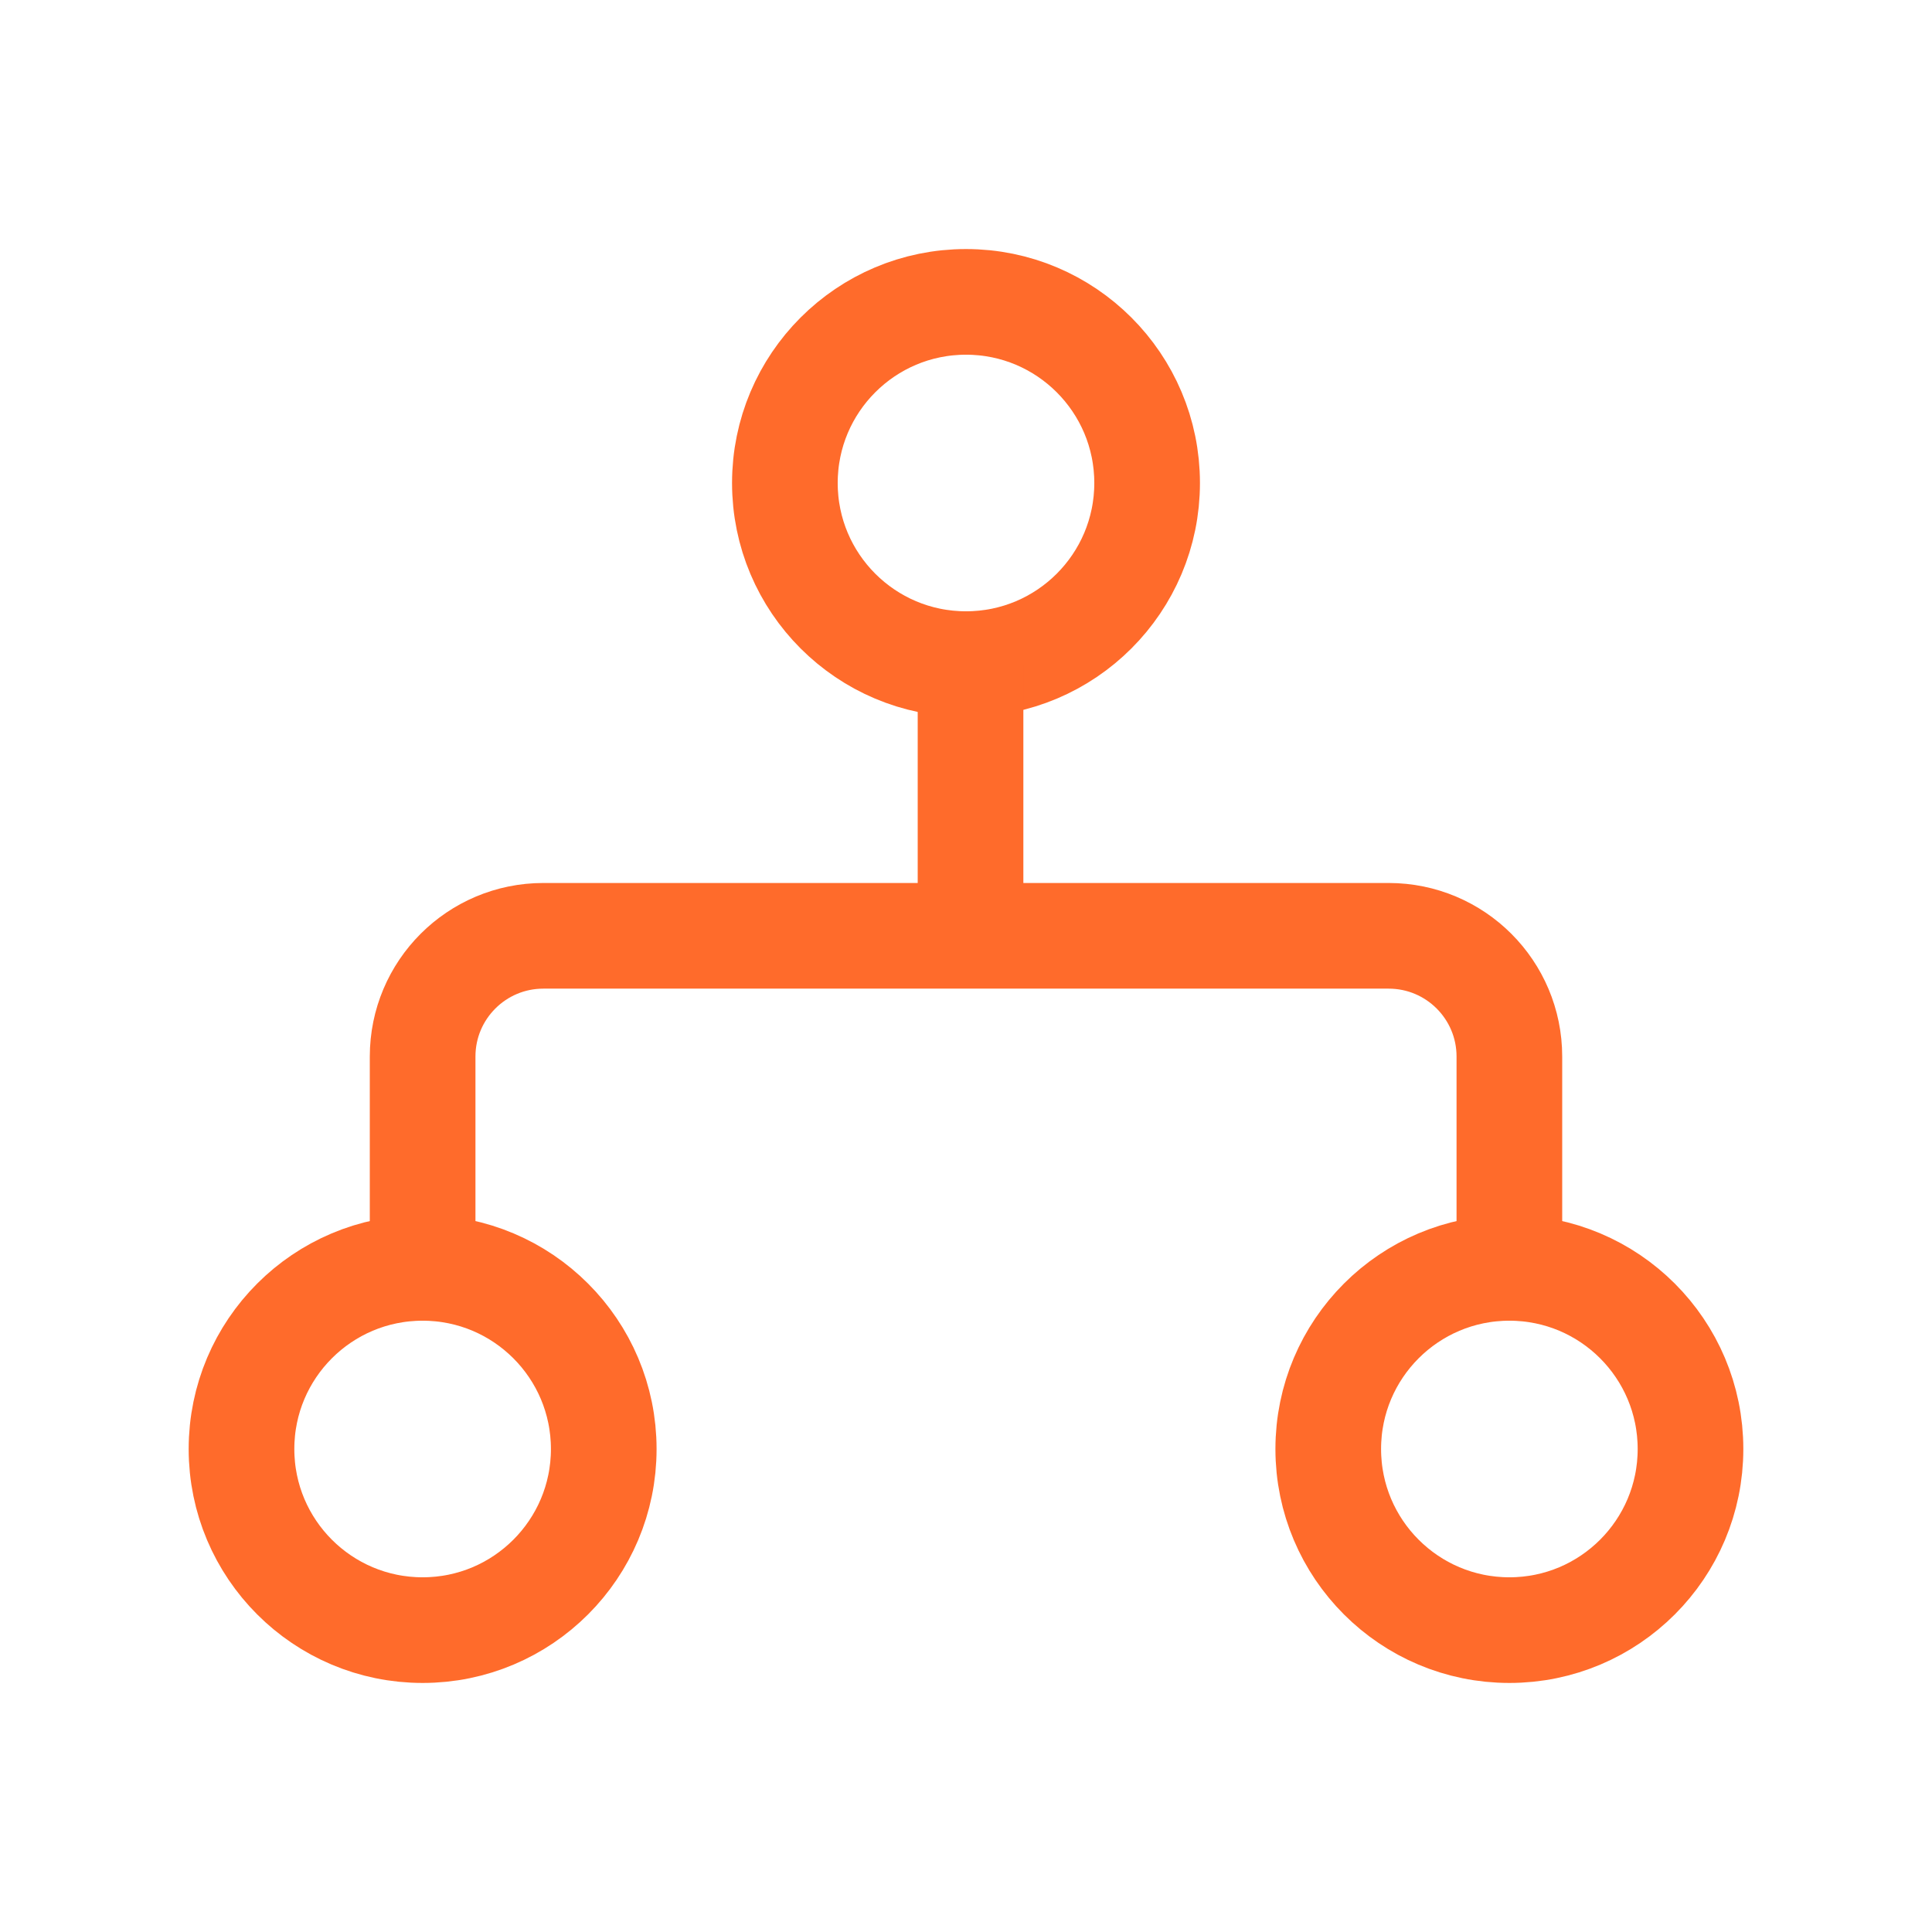
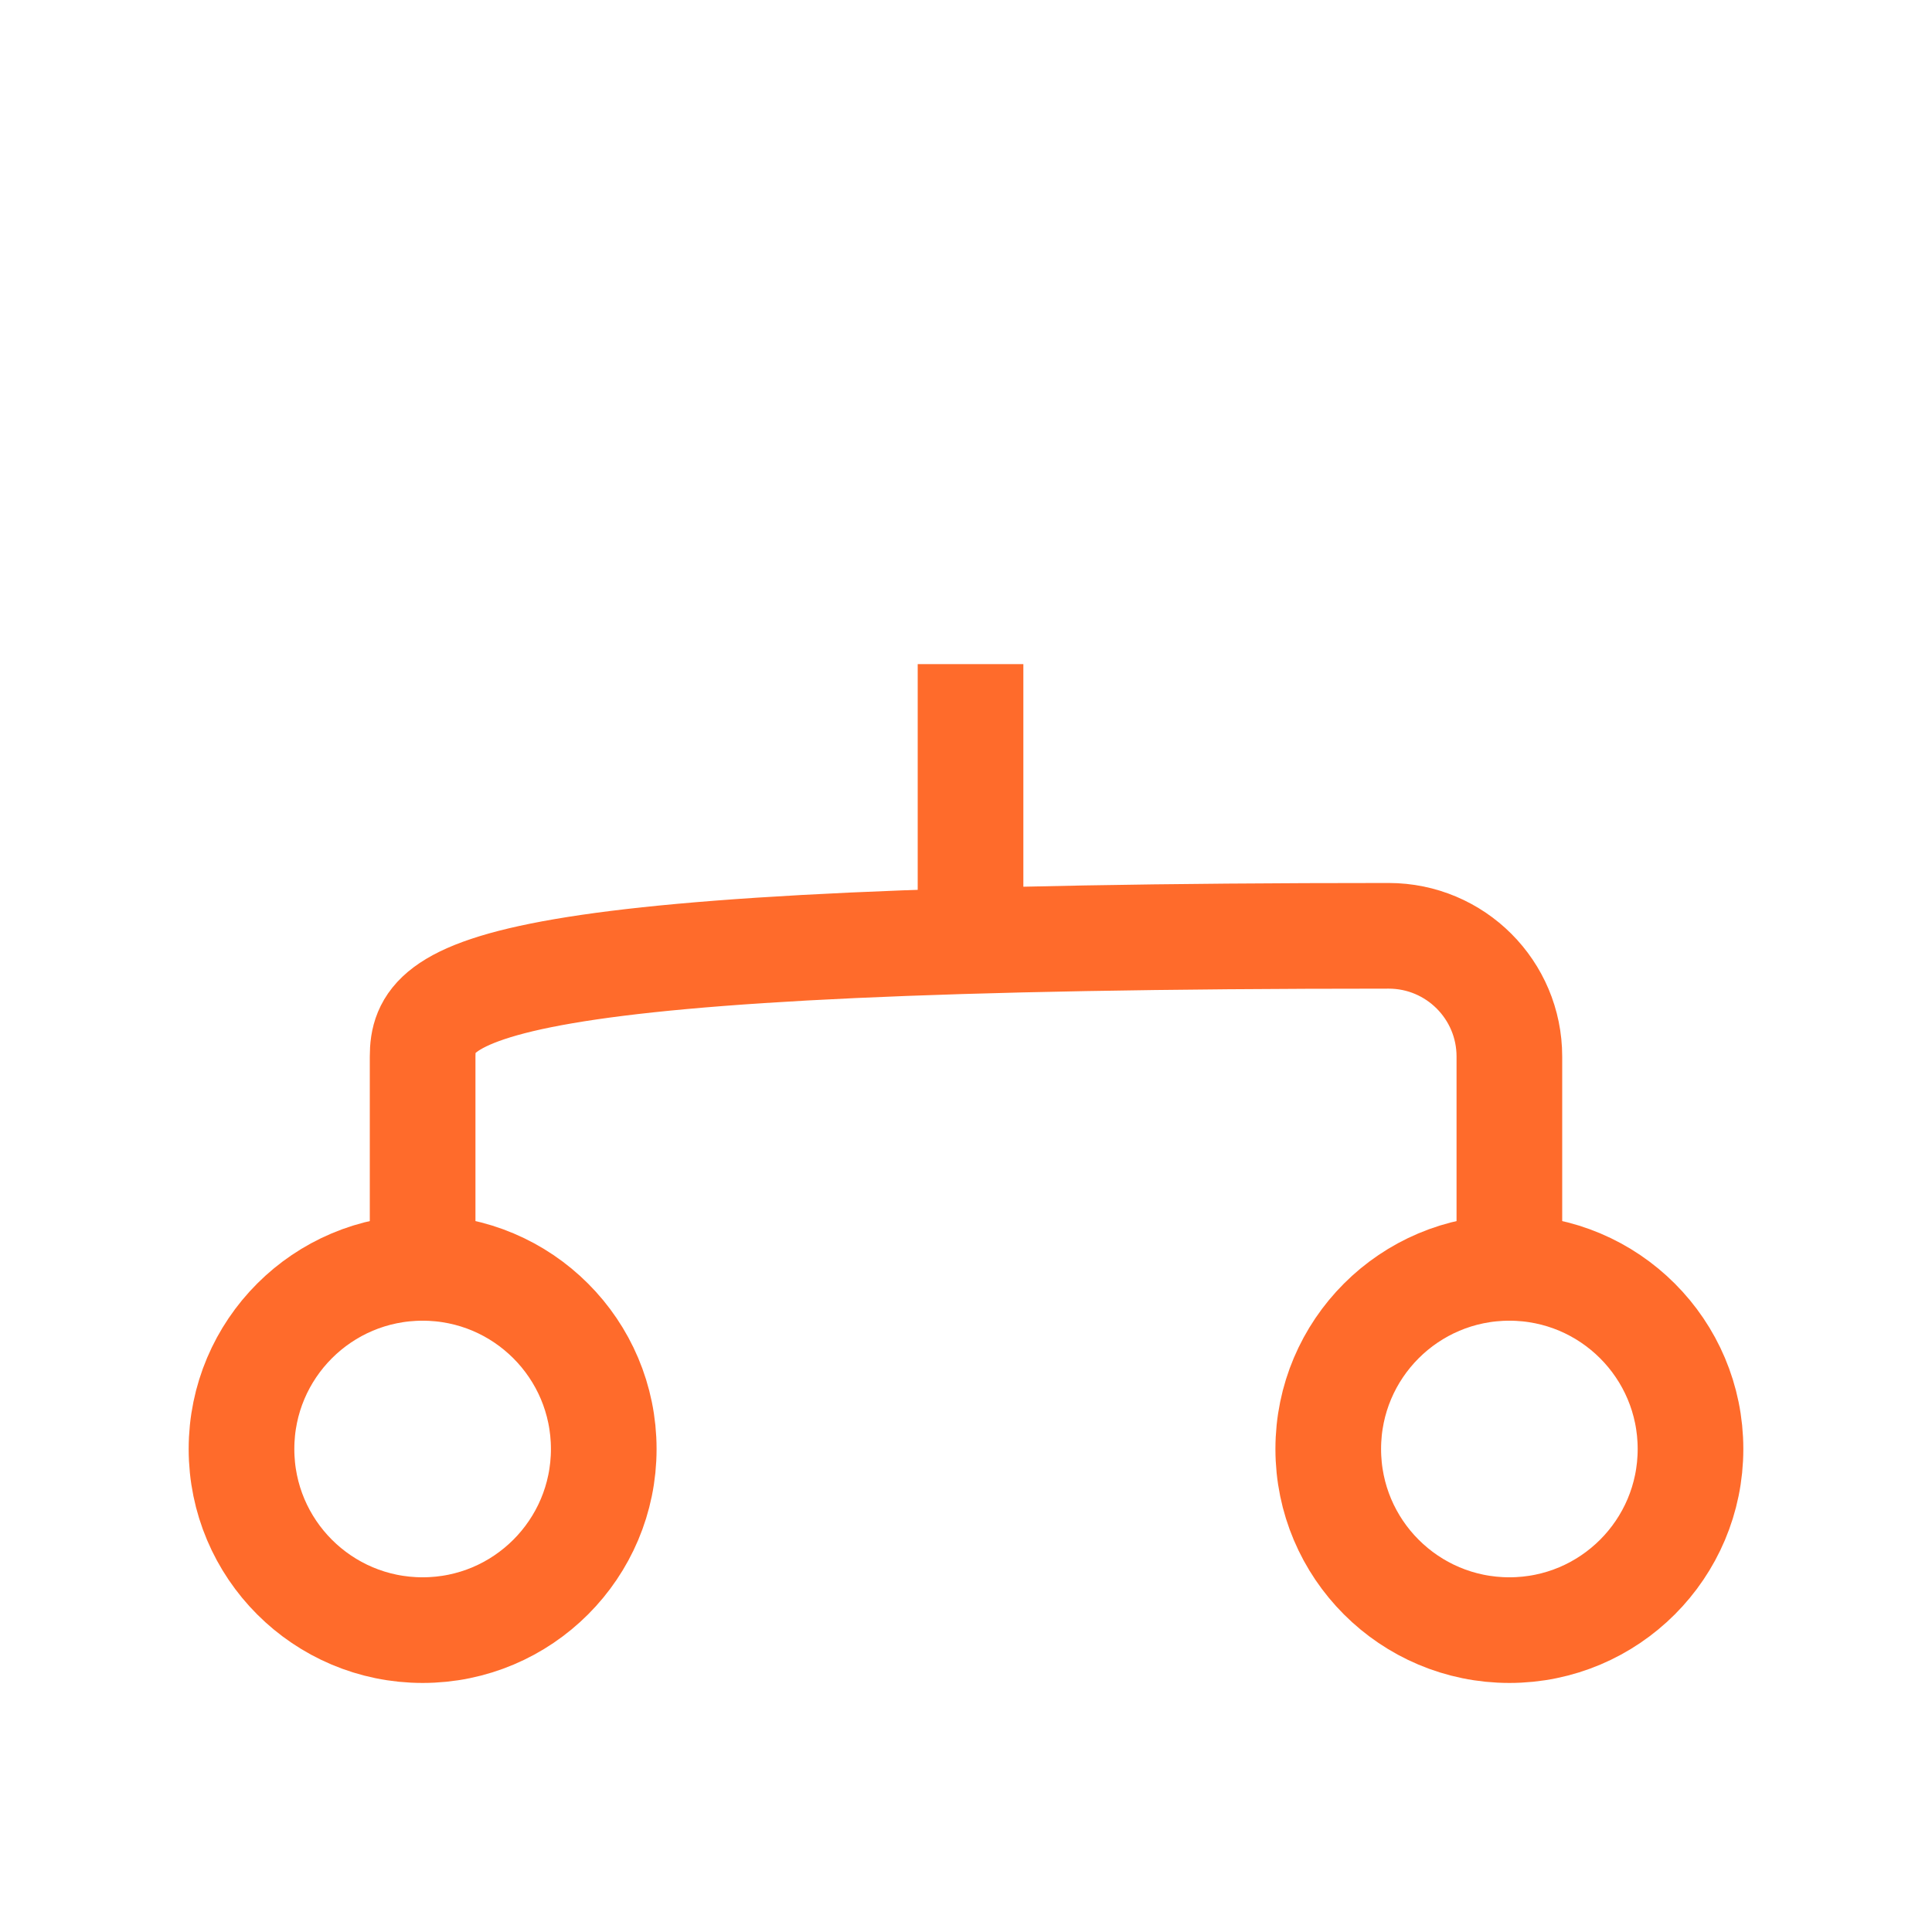
<svg xmlns="http://www.w3.org/2000/svg" width="32" height="32" viewBox="0 0 32 32" fill="none">
-   <circle cx="16" cy="8" r="3" stroke="#FF6B2B" stroke-width="1.75" />
  <circle cx="7" cy="24" r="3" stroke="#FF6B2B" stroke-width="1.75" />
  <circle cx="25" cy="24" r="3" stroke="#FF6B2B" stroke-width="1.75" />
  <line x1="16.075" y1="11" x2="16.075" y2="16" stroke="#FF6B2B" stroke-width="1.75" />
-   <path d="M25 21V17.5C25 16.395 24.105 15.5 23 15.5H9C7.895 15.5 7 16.395 7 17.5V21" stroke="#FF6B2B" stroke-width="1.75" />
+   <path d="M25 21V17.5C25 16.395 24.105 15.5 23 15.5C7.895 15.5 7 16.395 7 17.5V21" stroke="#FF6B2B" stroke-width="1.75" />
</svg>